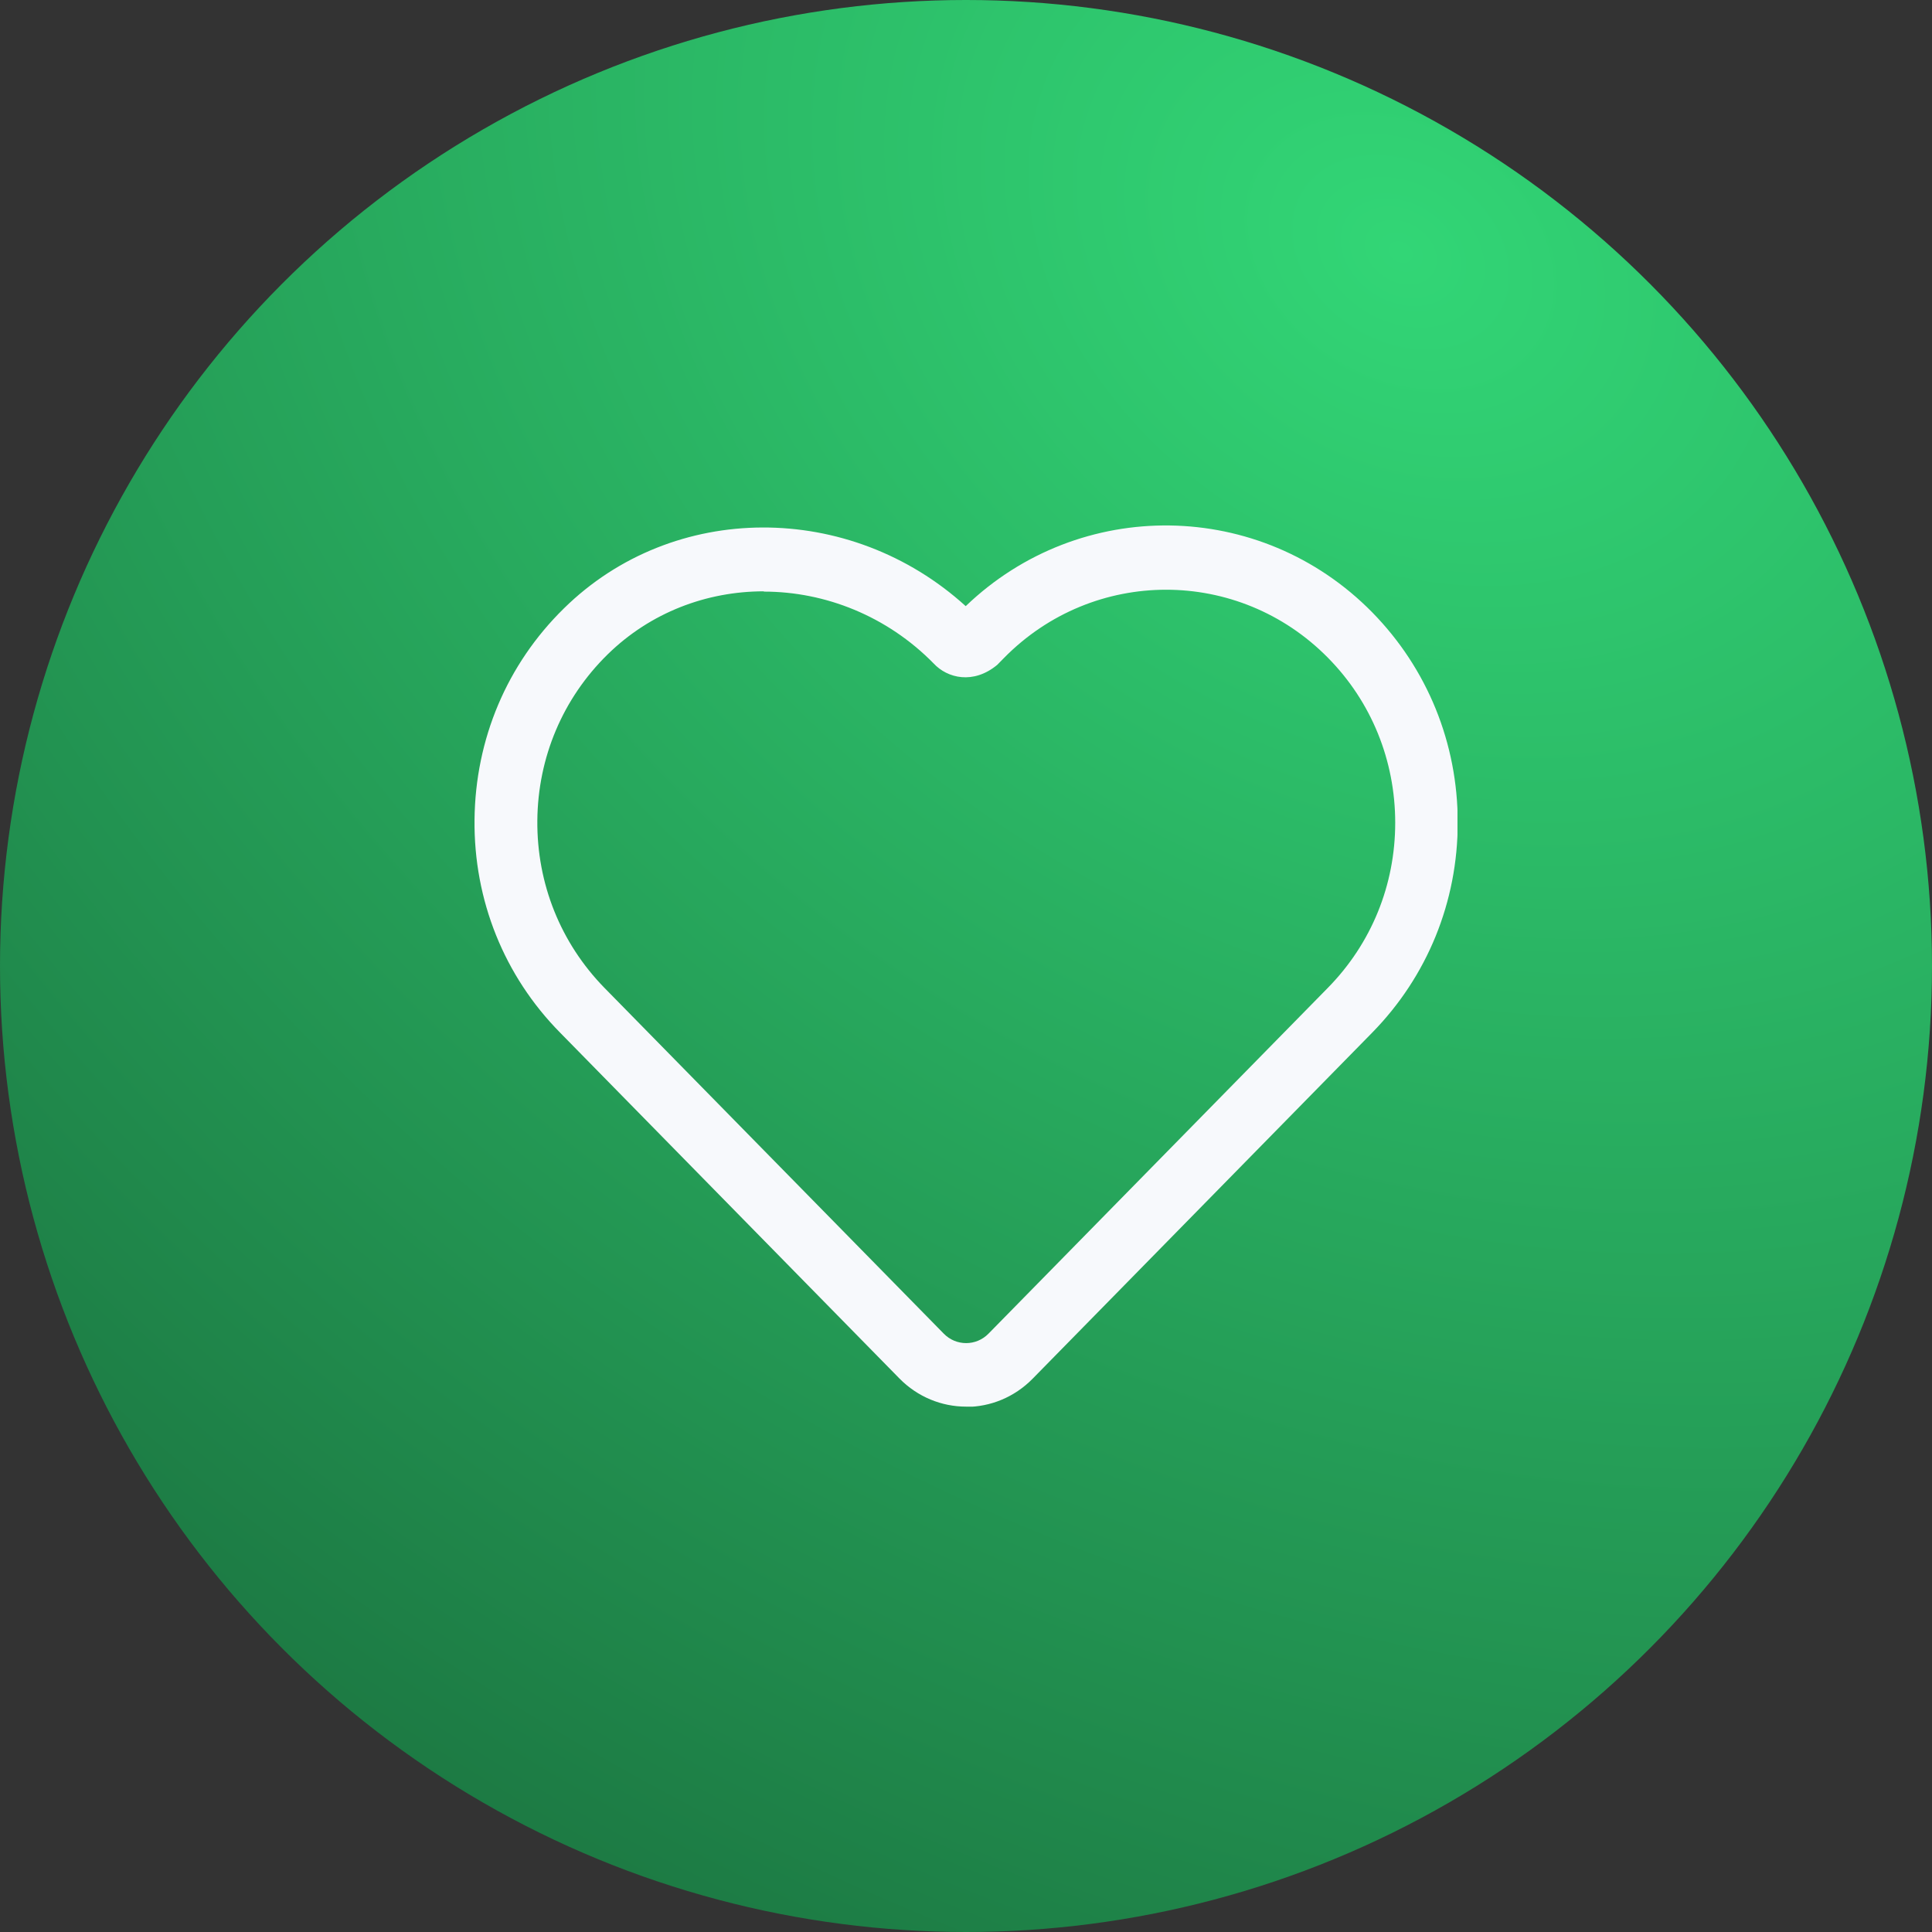
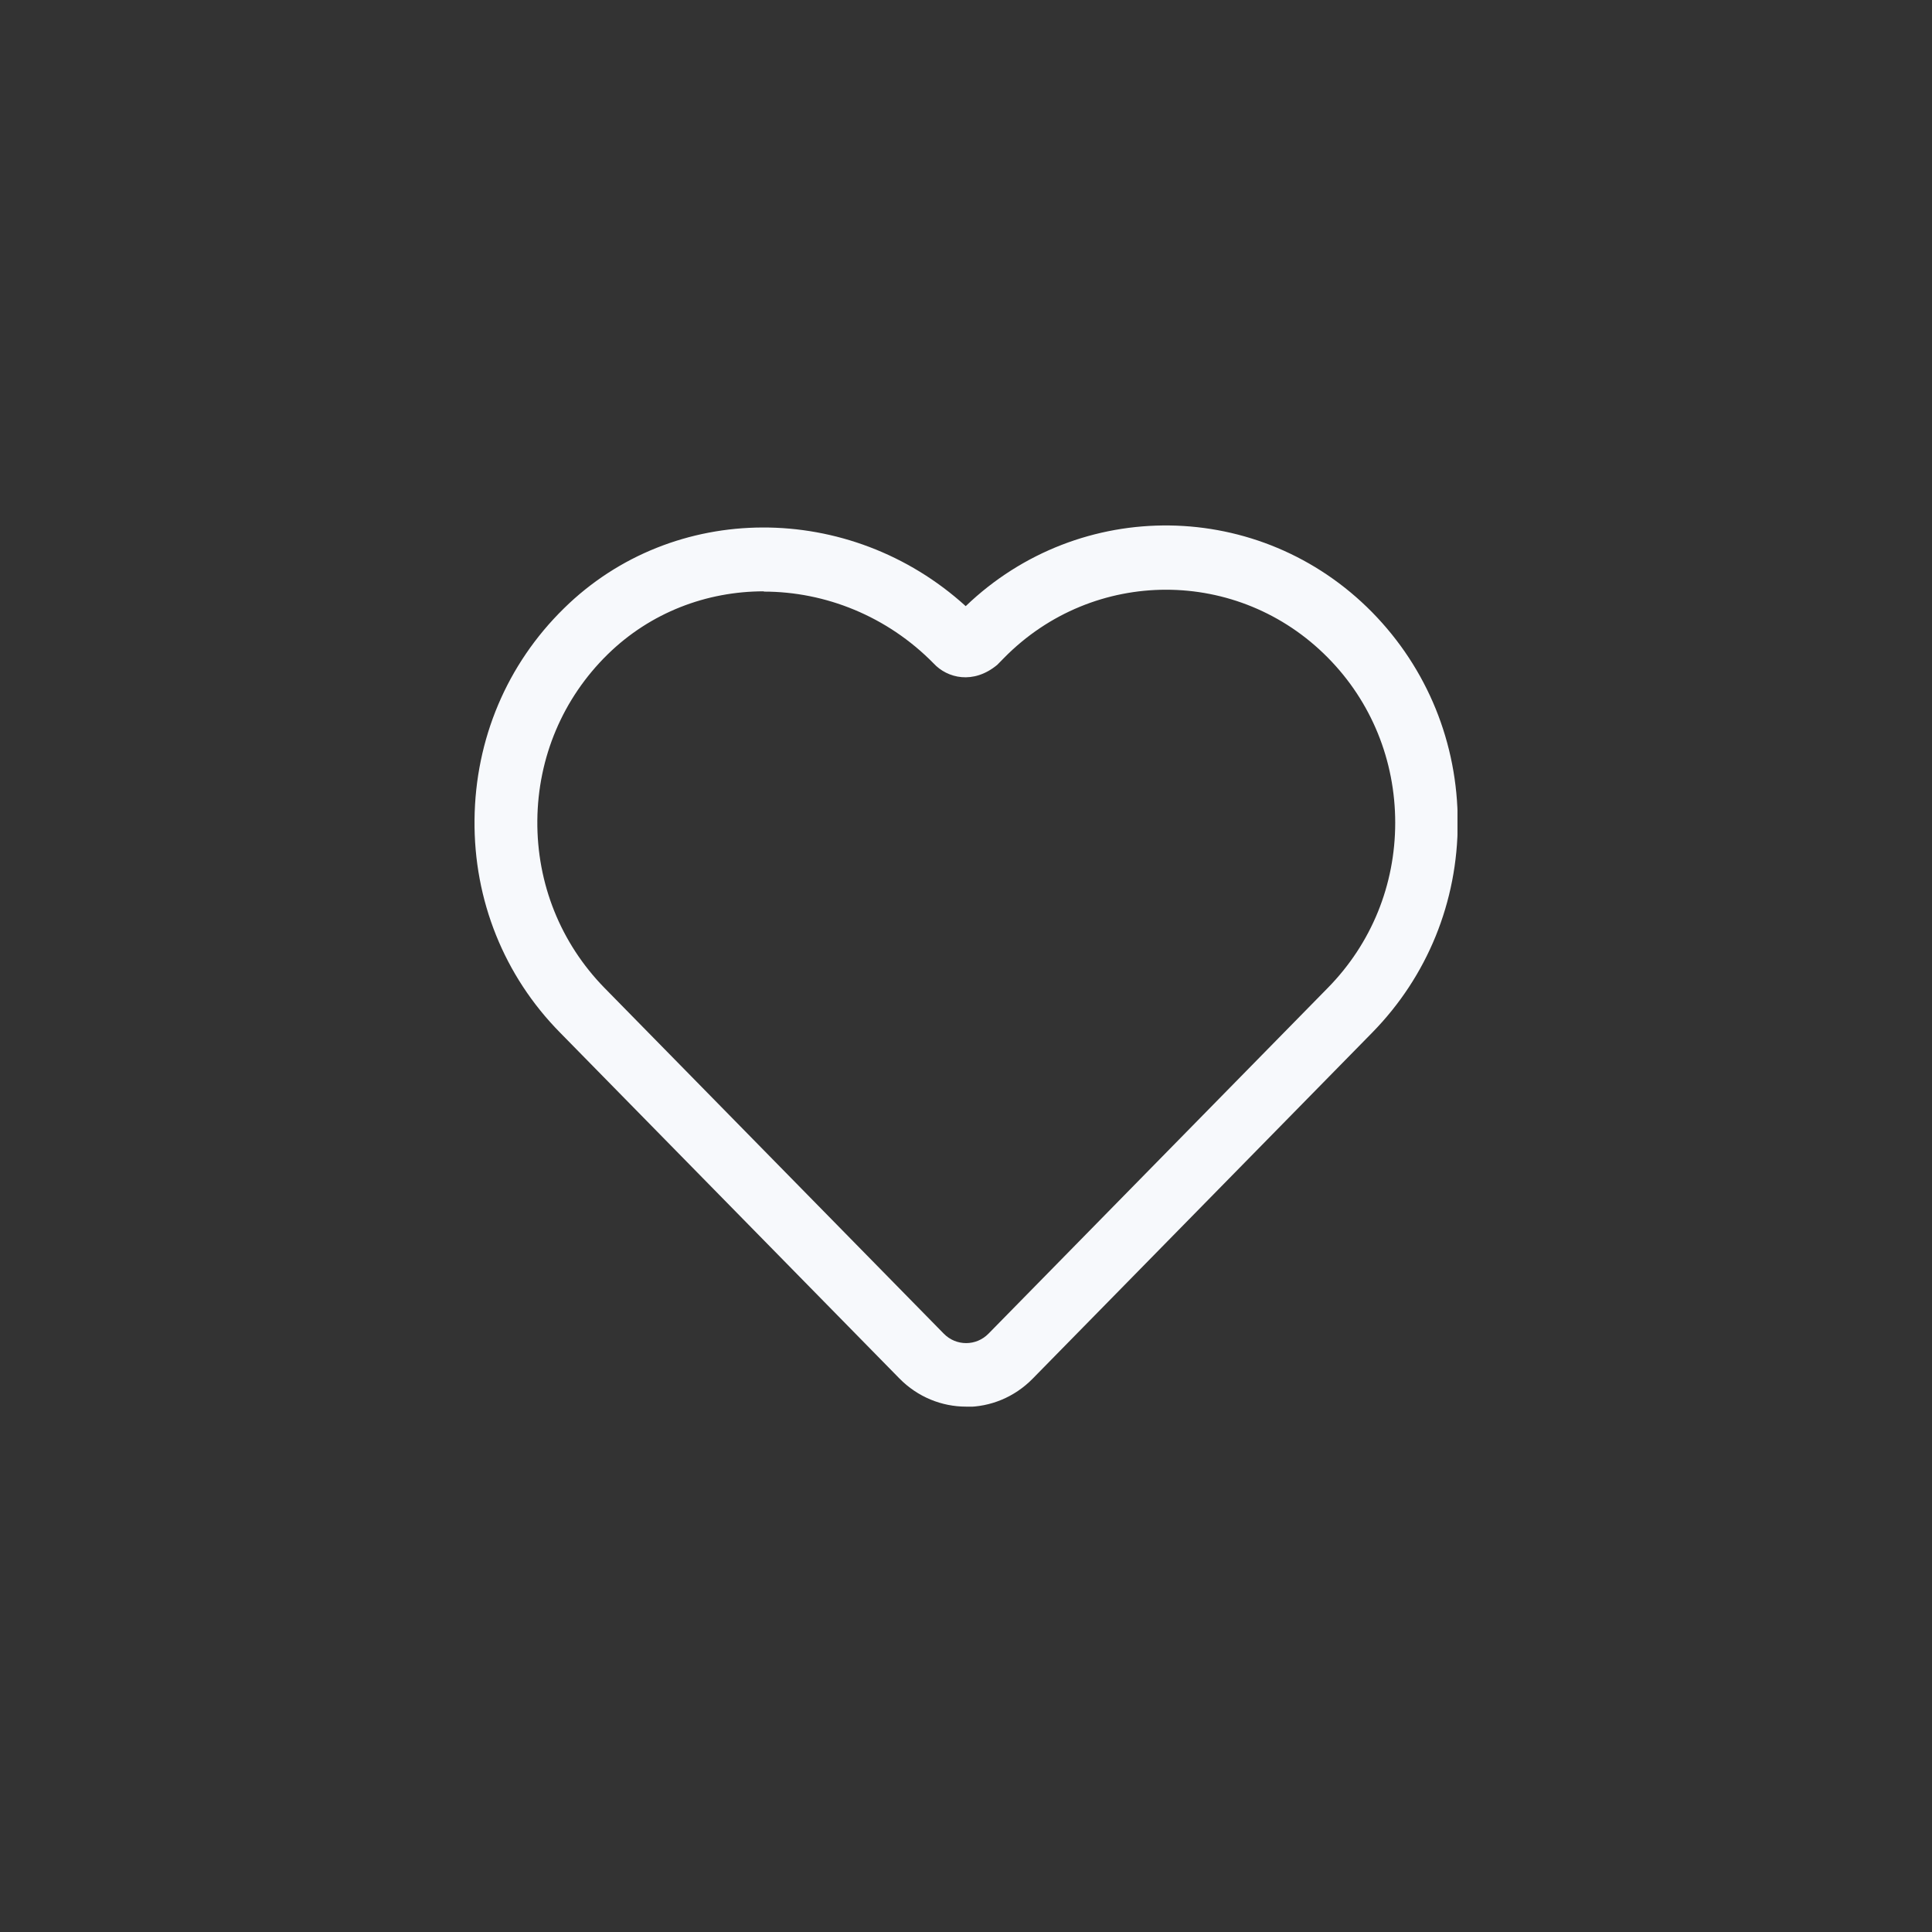
<svg xmlns="http://www.w3.org/2000/svg" width="88" height="88" viewBox="0 0 88 88" fill="none">
  <rect x="0" y="0" width="88" height="88" fill="#333333" stroke="none" />
-   <circle cx="44" cy="44" r="44" fill="url(#paint0_radial_1852_10631)" />
  <g clip-path="url(#clip0_1852_10631)">
    <path d="M44 64.07C42.901 64.07 41.801 63.637 40.964 62.784L25.512 47.036C22.963 44.452 21.576 41.002 21.614 37.335C21.651 33.669 23.088 30.257 25.686 27.711C30.671 22.809 38.716 22.822 43.987 27.609C49.184 22.619 57.404 22.708 62.501 27.889C65.012 30.448 66.398 33.847 66.398 37.463C66.398 41.078 65.012 44.477 62.501 47.036L47.036 62.797C46.199 63.65 45.099 64.083 44 64.083V64.07ZM34.793 26.934C32.195 26.934 29.634 27.889 27.673 29.811C25.637 31.81 24.5 34.496 24.475 37.374C24.45 40.251 25.537 42.95 27.523 44.987L42.988 60.747C43.55 61.32 44.462 61.32 45.024 60.747L60.49 44.987C62.463 42.975 63.55 40.314 63.55 37.475C63.55 34.636 62.463 31.963 60.49 29.964C56.417 25.827 49.809 25.827 45.736 29.964L45.424 30.282C44.337 31.186 43.151 30.894 42.526 30.219C40.402 28.055 37.579 26.947 34.793 26.947V26.934ZM44.537 28.131C44.537 28.131 44.562 28.157 44.575 28.169C44.562 28.157 44.55 28.144 44.537 28.131Z" fill="#F7F9FC" />
  </g>
  <defs>
    <radialGradient id="paint0_radial_1852_10631" cx="0" cy="0" r="1" gradientUnits="userSpaceOnUse" gradientTransform="translate(63.875 10.596) rotate(123.943) scale(93.263 122.185)">
      <stop stop-color="#32D676" />
      <stop offset="1" stop-color="#1A703E" />
    </radialGradient>
    <clipPath id="clip0_1852_10631">
      <rect width="44.772" height="40.14" fill="white" transform="translate(21.614 23.93)" />
    </clipPath>
  </defs>
</svg>